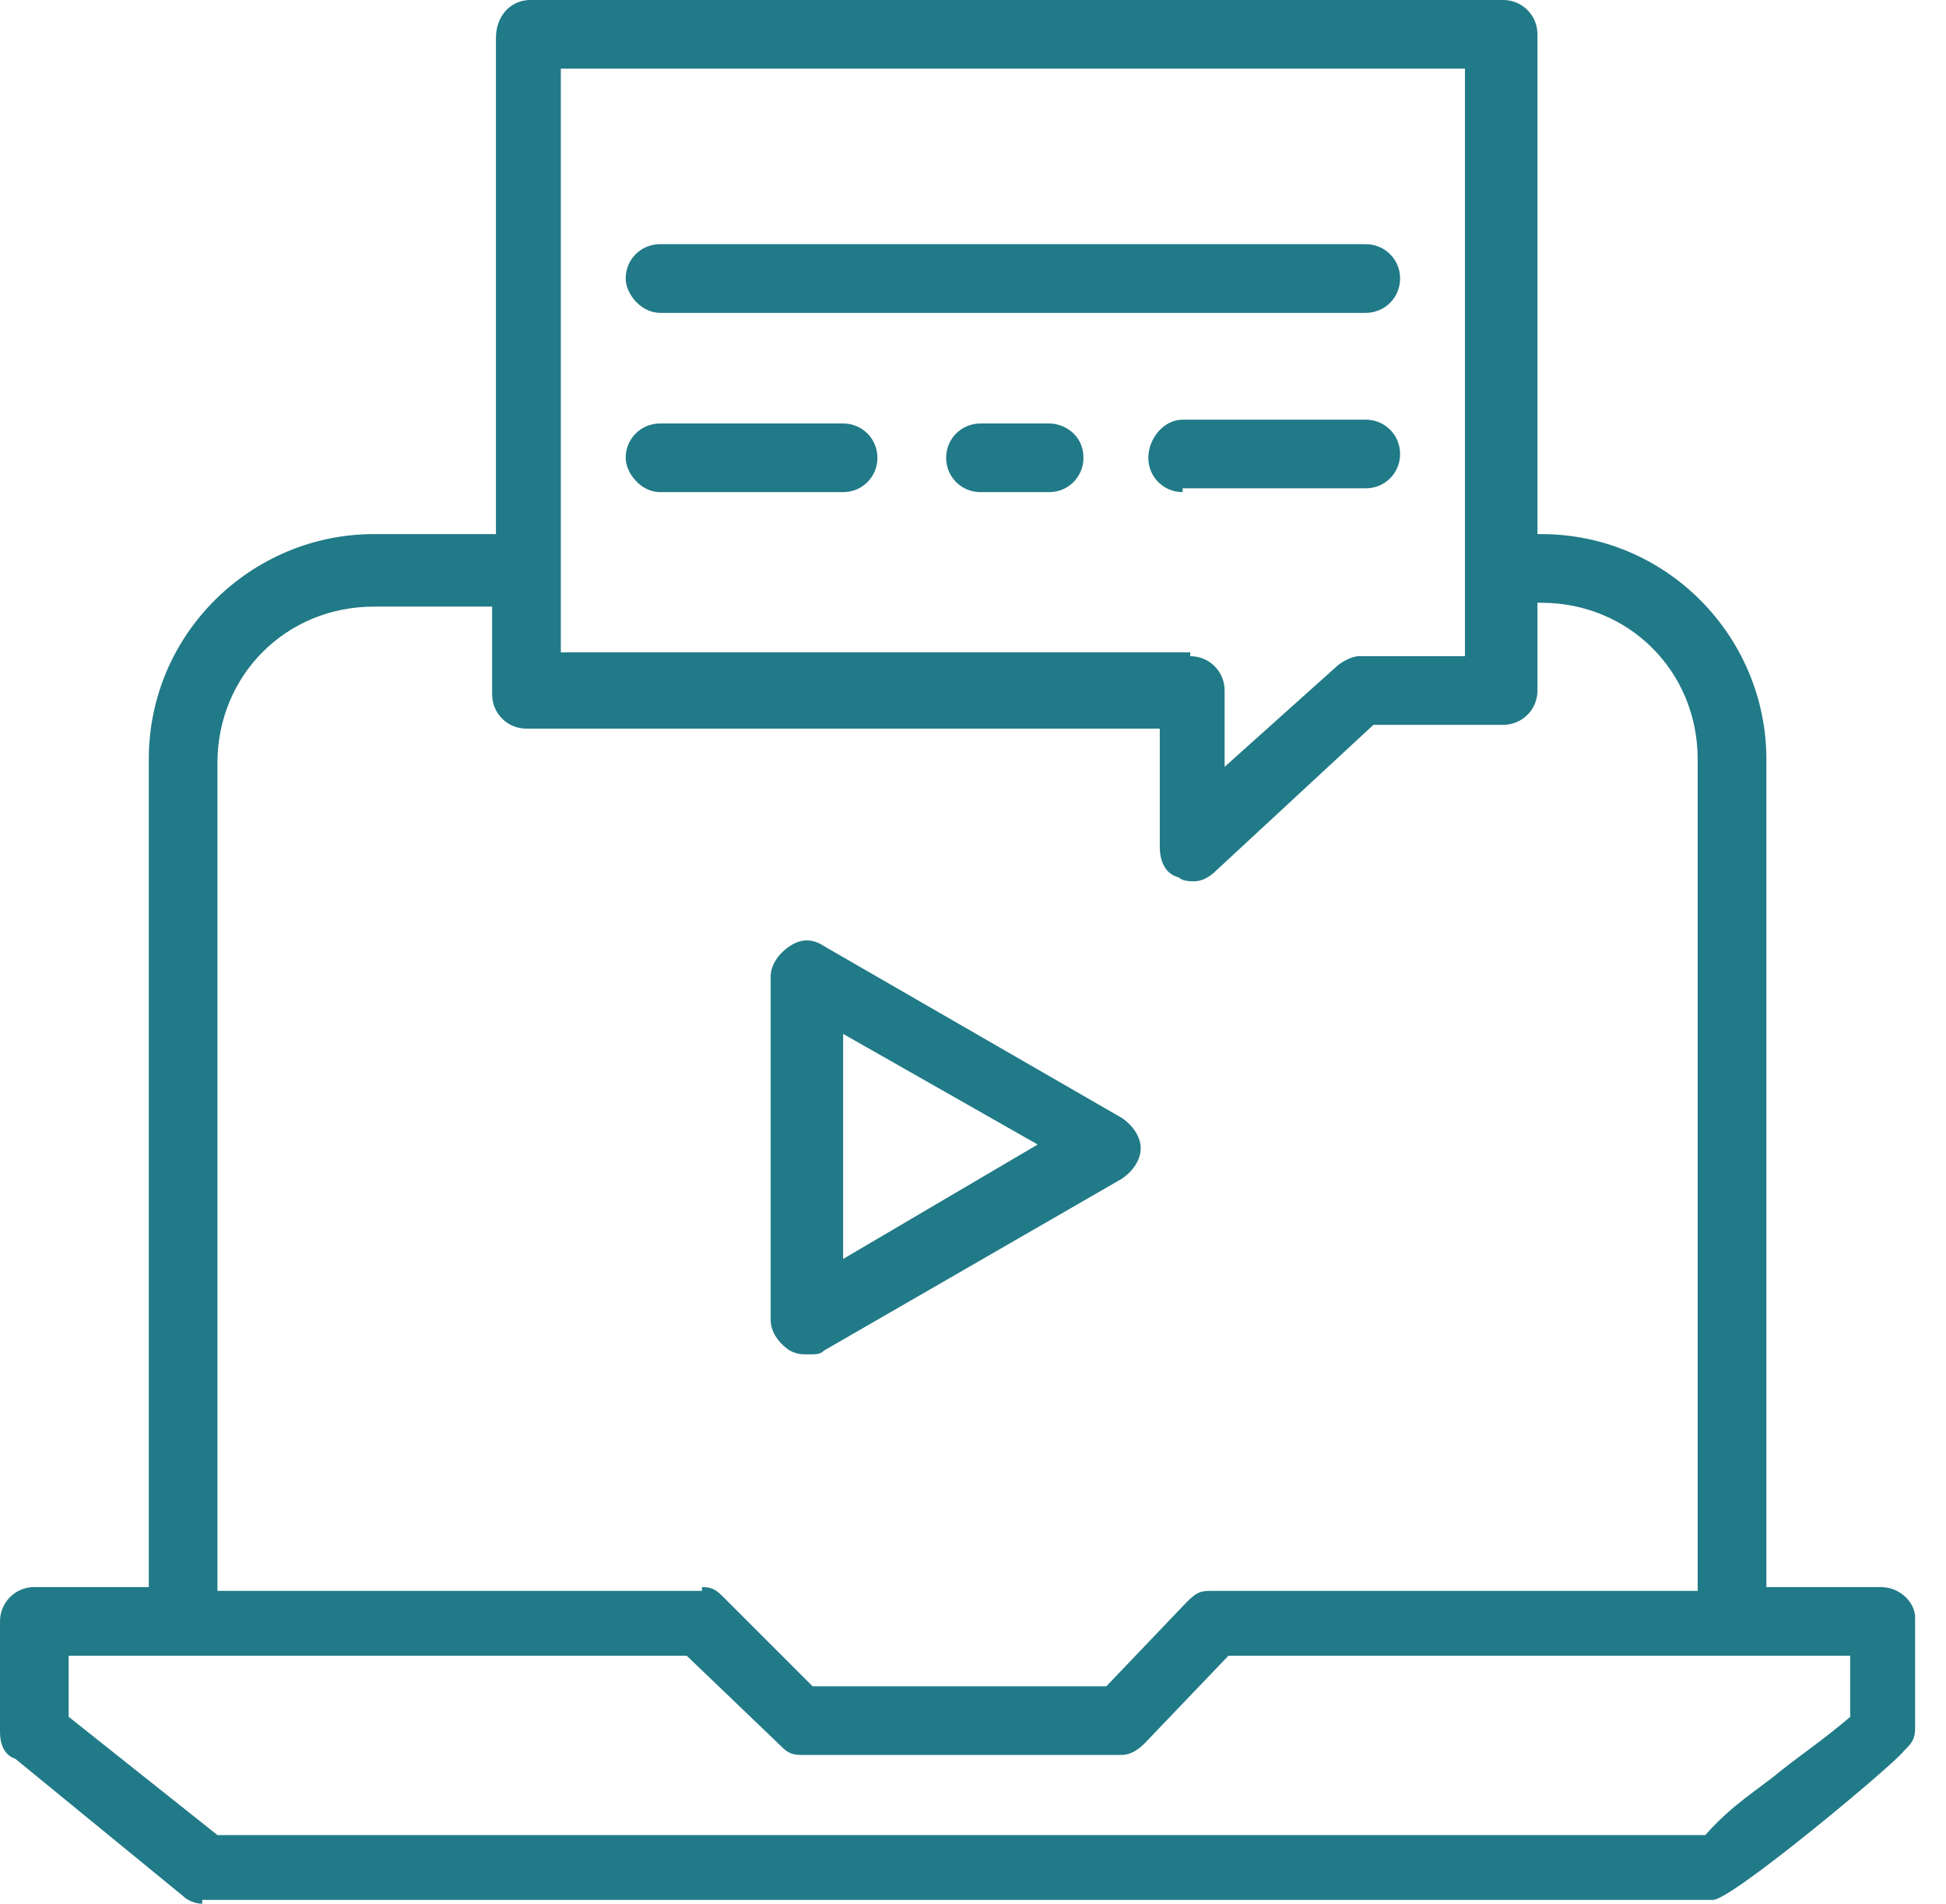
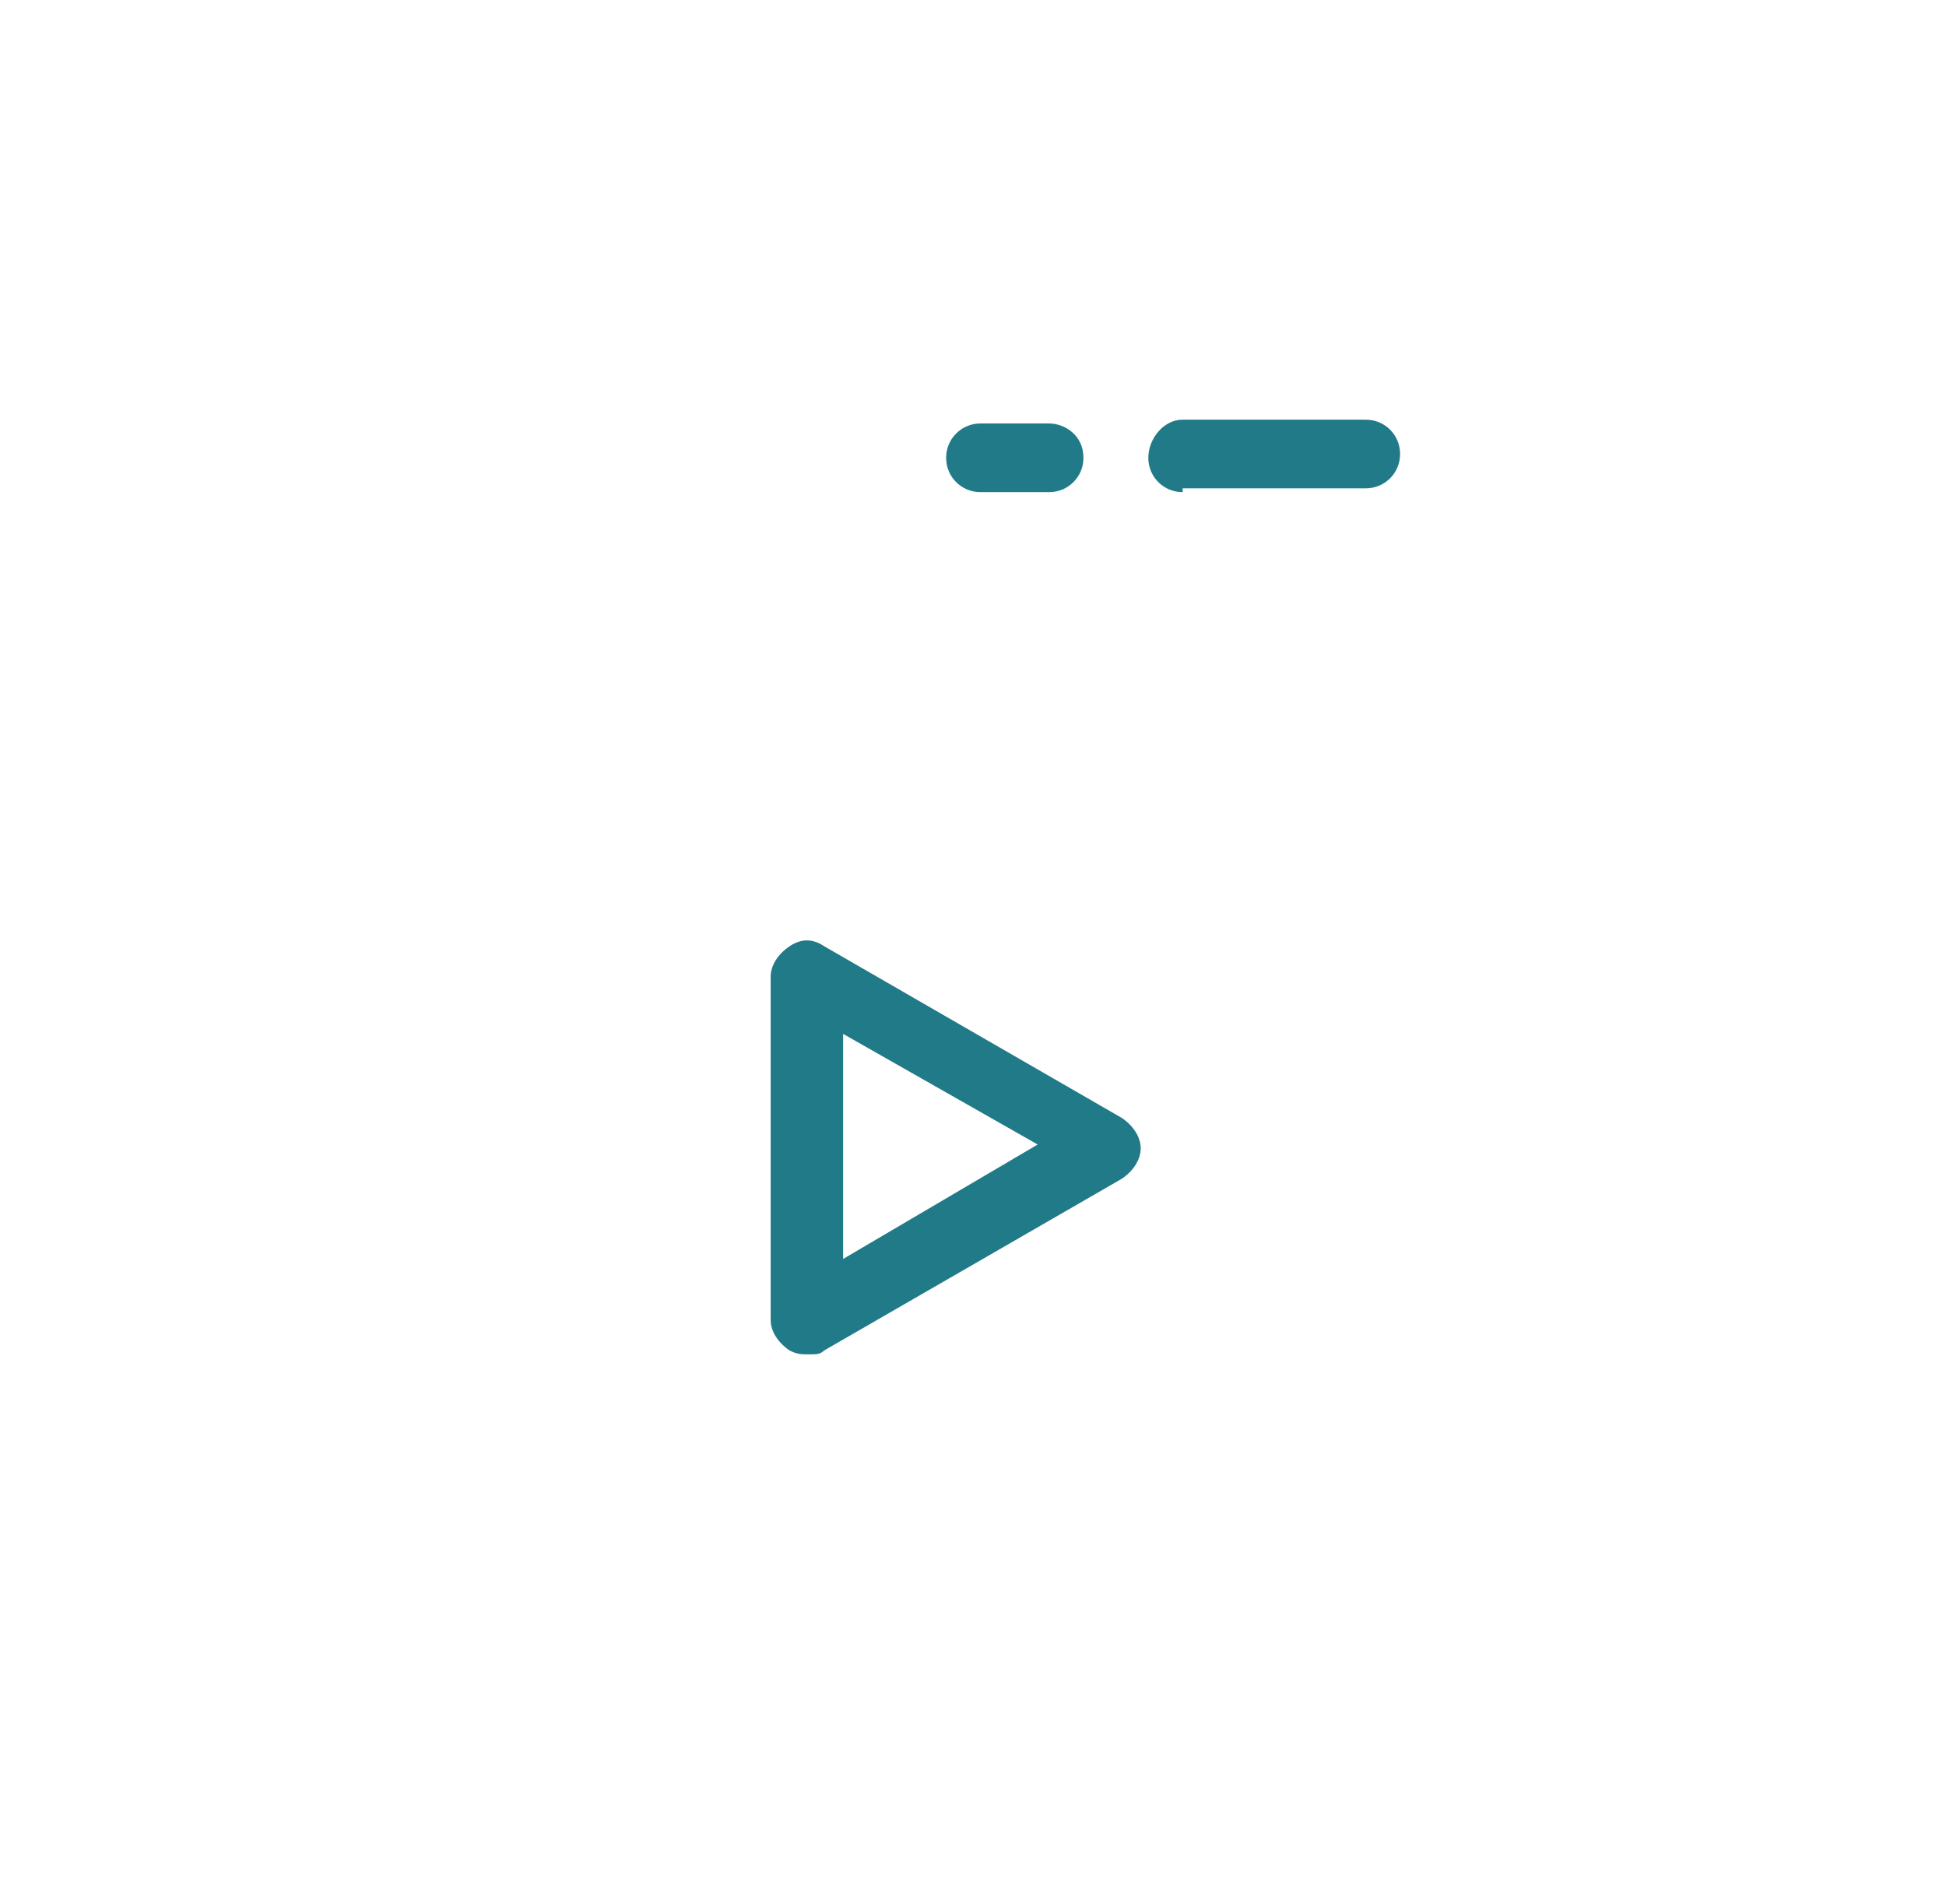
<svg xmlns="http://www.w3.org/2000/svg" width="46" height="45" viewBox="0 0 46 45" fill="none">
  <g clip-path="url(#clip0)">
-     <path d="M4.78 45C4.599 45 4.419 44.91 4.329 44.82L0.361 41.573C0.09 41.483 0 41.212 0 40.942V38.327C0 37.876 0.361 37.515 0.812 37.515H3.517V17.946C3.517 14.97 5.952 12.625 8.838 12.625H11.723V0.902C11.723 0.361 12.084 0 12.535 0H35.531C35.982 0 36.343 0.361 36.343 0.812V12.625H36.433C39.409 12.625 41.754 15.06 41.754 17.946V37.515H44.459C44.91 37.515 45.27 37.876 45.27 38.236V40.852C45.27 41.122 45.18 41.212 45 41.393C44.82 41.663 40.942 44.91 40.491 44.91H4.78V45ZM5.14 43.377H40.311C40.942 42.655 41.573 42.295 42.114 41.844C42.565 41.483 43.106 41.122 43.737 40.581V39.138H29.038L27.054 41.212C26.874 41.393 26.693 41.483 26.513 41.483H18.938C18.667 41.483 18.577 41.393 18.397 41.212L16.233 39.138H1.623V40.581L5.14 43.377ZM16.593 37.515C16.864 37.515 16.954 37.605 17.134 37.786L19.208 39.86H26.152L28.046 37.876C28.317 37.605 28.407 37.605 28.677 37.605H40.13V17.946C40.13 15.872 38.507 14.248 36.433 14.248H36.343V16.323C36.343 16.773 35.982 17.134 35.531 17.134H32.465L28.767 20.561C28.587 20.741 28.407 20.832 28.226 20.832C28.136 20.832 27.956 20.832 27.866 20.741C27.505 20.651 27.415 20.291 27.415 20.02V17.224H12.445C11.994 17.224 11.633 16.864 11.633 16.413V14.339H8.838C6.764 14.339 5.14 15.962 5.14 18.036V37.605H16.593V37.515ZM28.136 15.511C28.587 15.511 28.948 15.872 28.948 16.323V18.126L31.563 15.782C31.744 15.601 32.014 15.511 32.104 15.511H34.629V1.623H13.257V15.421H28.136V15.511Z" fill="#217A87" />
-     <path d="M15.601 7.395C15.15 7.395 14.79 6.944 14.79 6.583C14.79 6.132 15.15 5.772 15.601 5.772H32.285C32.735 5.772 33.096 6.132 33.096 6.583C33.096 7.034 32.735 7.395 32.285 7.395H15.601Z" fill="#217A87" />
-     <path d="M15.601 11.633C15.15 11.633 14.79 11.182 14.79 10.822C14.79 10.371 15.15 10.01 15.601 10.01H19.93C20.381 10.01 20.741 10.371 20.741 10.822C20.741 11.273 20.381 11.633 19.93 11.633H15.601Z" fill="#217A87" />
    <path d="M23.176 11.633C22.726 11.633 22.365 11.273 22.365 10.822C22.365 10.371 22.726 10.01 23.176 10.01H24.8C25.16 10.01 25.611 10.281 25.611 10.822C25.611 11.273 25.25 11.633 24.8 11.633H23.176Z" fill="#217A87" />
    <path d="M27.956 11.633C27.505 11.633 27.144 11.273 27.144 10.822C27.144 10.371 27.505 9.92 27.956 9.92H32.285C32.736 9.92 33.096 10.281 33.096 10.732C33.096 11.182 32.736 11.543 32.285 11.543H27.956V11.633Z" fill="#217A87" />
    <path d="M19.118 32.014C18.938 32.014 18.848 32.014 18.668 31.924C18.397 31.744 18.217 31.473 18.217 31.202V23.086C18.217 22.816 18.397 22.545 18.668 22.365C18.938 22.184 19.209 22.184 19.479 22.365L26.513 26.423C26.784 26.603 26.964 26.874 26.964 27.144C26.964 27.415 26.784 27.685 26.513 27.866L19.479 31.924C19.389 32.014 19.299 32.014 19.118 32.014ZM19.93 24.439V29.759L24.529 27.054L19.93 24.439Z" fill="#217A87" />
  </g>
  <defs>
    <clipPath id="clip0">
      <rect width="45.361" height="45" fill="white" />
    </clipPath>
  </defs>
</svg>